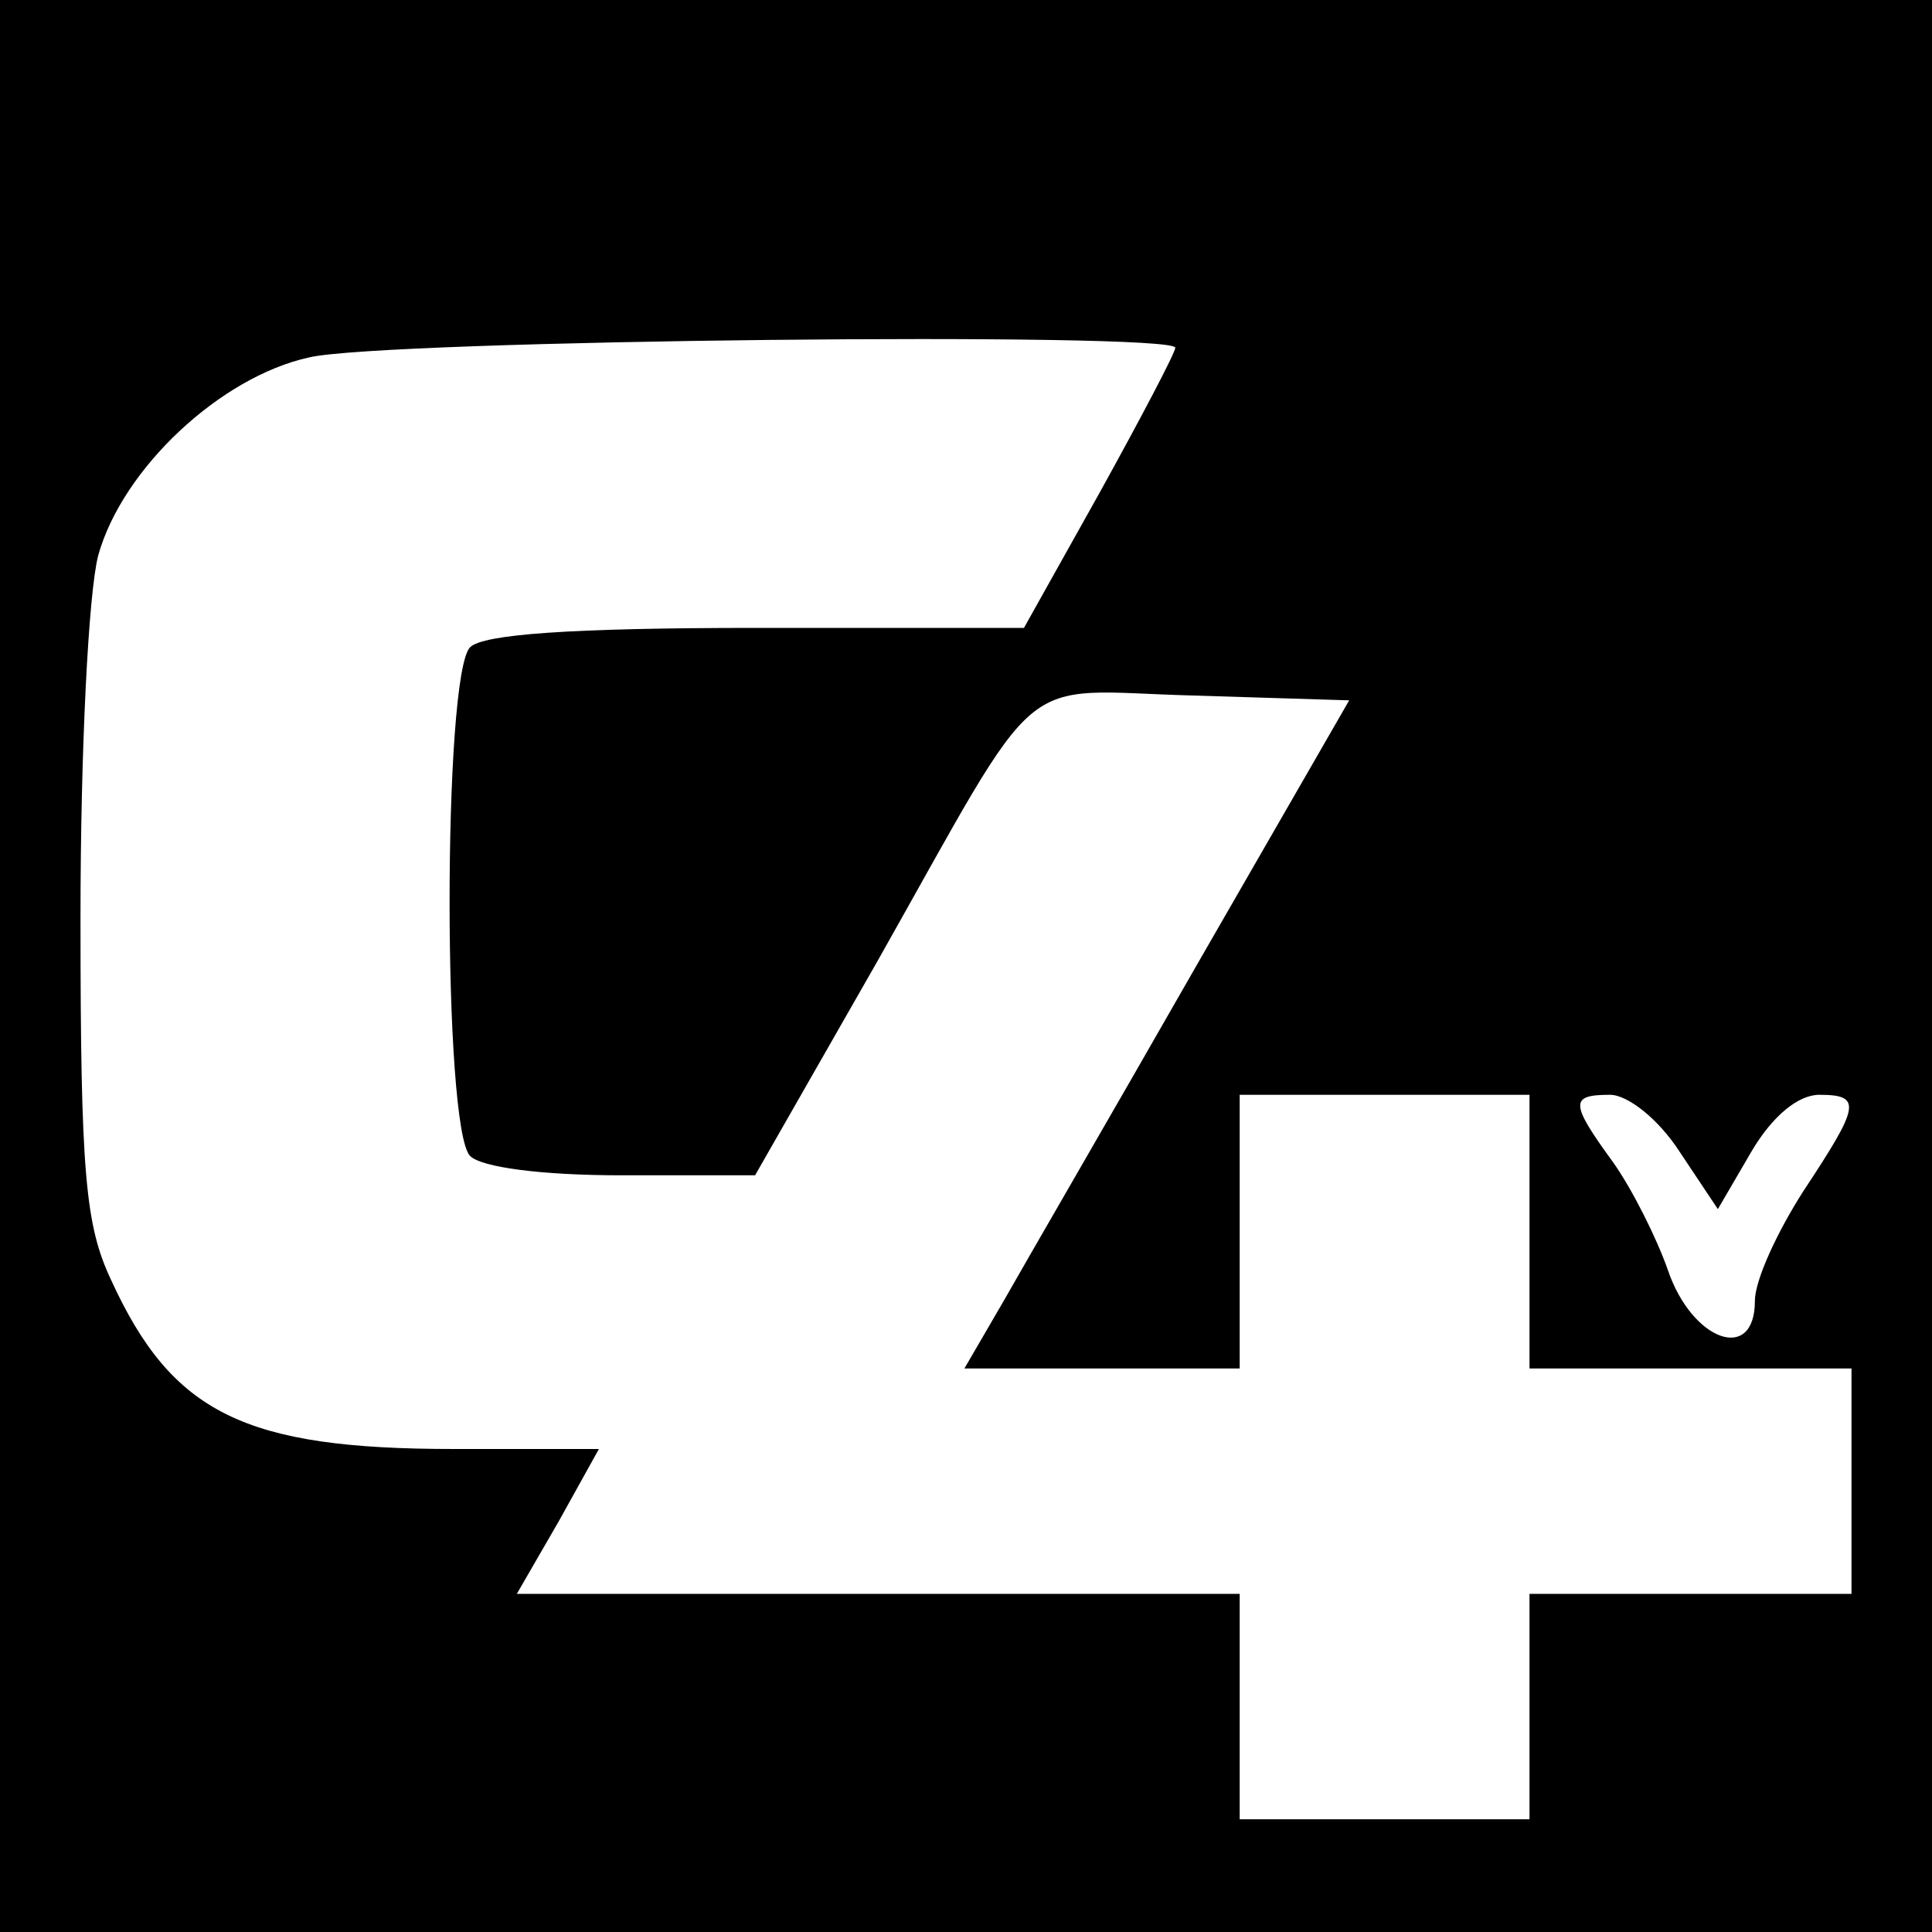
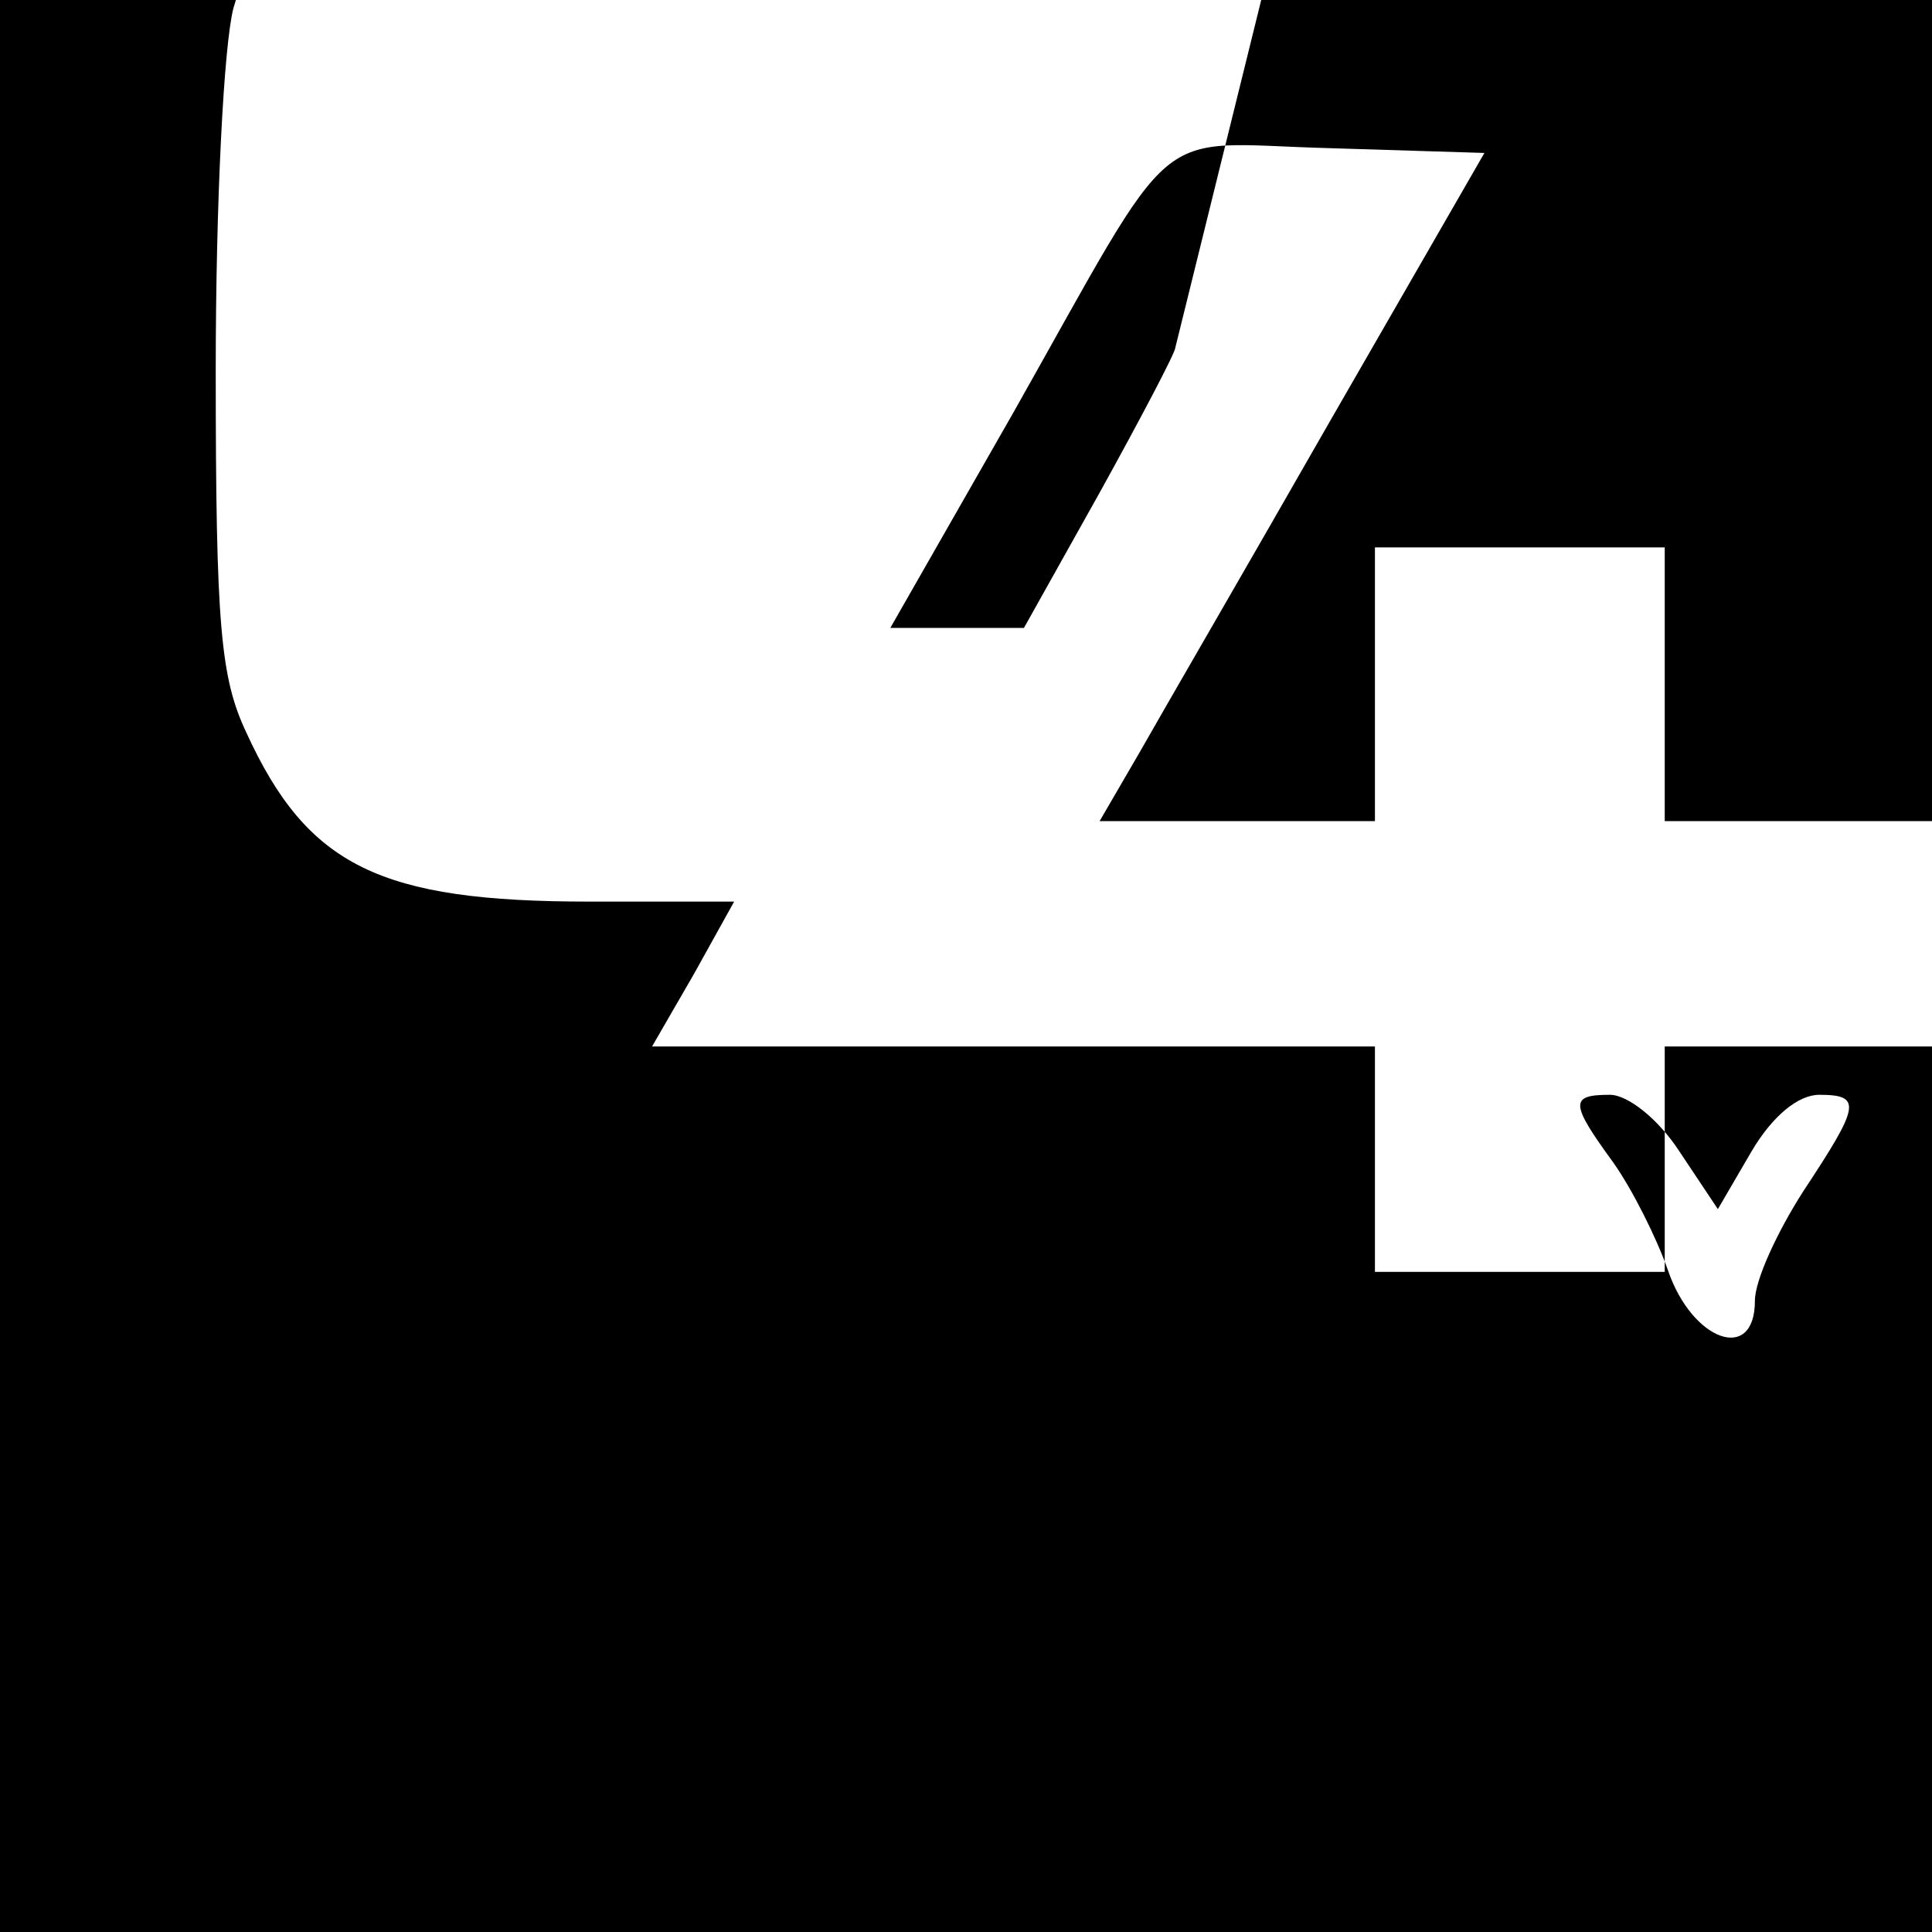
<svg xmlns="http://www.w3.org/2000/svg" version="1.0" width="120pt" height="120pt" viewBox="0 0 120 120" preserveAspectRatio="xMidYMid meet">
  <g transform="translate(0,120) scale(0.1,-0.1)" fill="#000000" stroke="none">
-     <path d="M0 600 l0 -600 600 0 600 0 0 600 0 600 -600 0 -600 0 0 -600z m730 384 c0 -3 -21 -43 -47 -90 l-47 -84 -166 0 c-116 0 -170 -4 -178 -12 -17 -17 -17 -299 0 -316 7 -7 44 -12 94 -12 l83 0 76 133 c105 186 84 168 196 165 l97 -3 -95 -165 c-52 -91 -106 -184 -119 -207 l-25 -43 86 0 85 0 0 85 0 85 90 0 90 0 0 -85 0 -85 100 0 100 0 0 -70 0 -70 -100 0 -100 0 0 -70 0 -70 -90 0 -90 0 0 70 0 70 -224 0 -225 0 26 45 25 45 -90 0 c-130 0 -175 22 -213 105 -16 34 -19 66 -19 225 0 105 5 202 11 225 15 54 76 111 131 123 46 11 538 16 538 6z m313 -499 l24 -36 21 36 c13 22 29 35 42 35 27 0 25 -7 -10 -60 -16 -25 -30 -55 -30 -68 0 -39 -39 -25 -54 19 -7 20 -22 50 -34 67 -27 37 -27 42 -2 42 11 0 30 -15 43 -35z" />
+     <path d="M0 600 l0 -600 600 0 600 0 0 600 0 600 -600 0 -600 0 0 -600z m730 384 c0 -3 -21 -43 -47 -90 l-47 -84 -166 0 l83 0 76 133 c105 186 84 168 196 165 l97 -3 -95 -165 c-52 -91 -106 -184 -119 -207 l-25 -43 86 0 85 0 0 85 0 85 90 0 90 0 0 -85 0 -85 100 0 100 0 0 -70 0 -70 -100 0 -100 0 0 -70 0 -70 -90 0 -90 0 0 70 0 70 -224 0 -225 0 26 45 25 45 -90 0 c-130 0 -175 22 -213 105 -16 34 -19 66 -19 225 0 105 5 202 11 225 15 54 76 111 131 123 46 11 538 16 538 6z m313 -499 l24 -36 21 36 c13 22 29 35 42 35 27 0 25 -7 -10 -60 -16 -25 -30 -55 -30 -68 0 -39 -39 -25 -54 19 -7 20 -22 50 -34 67 -27 37 -27 42 -2 42 11 0 30 -15 43 -35z" />
  </g>
</svg>